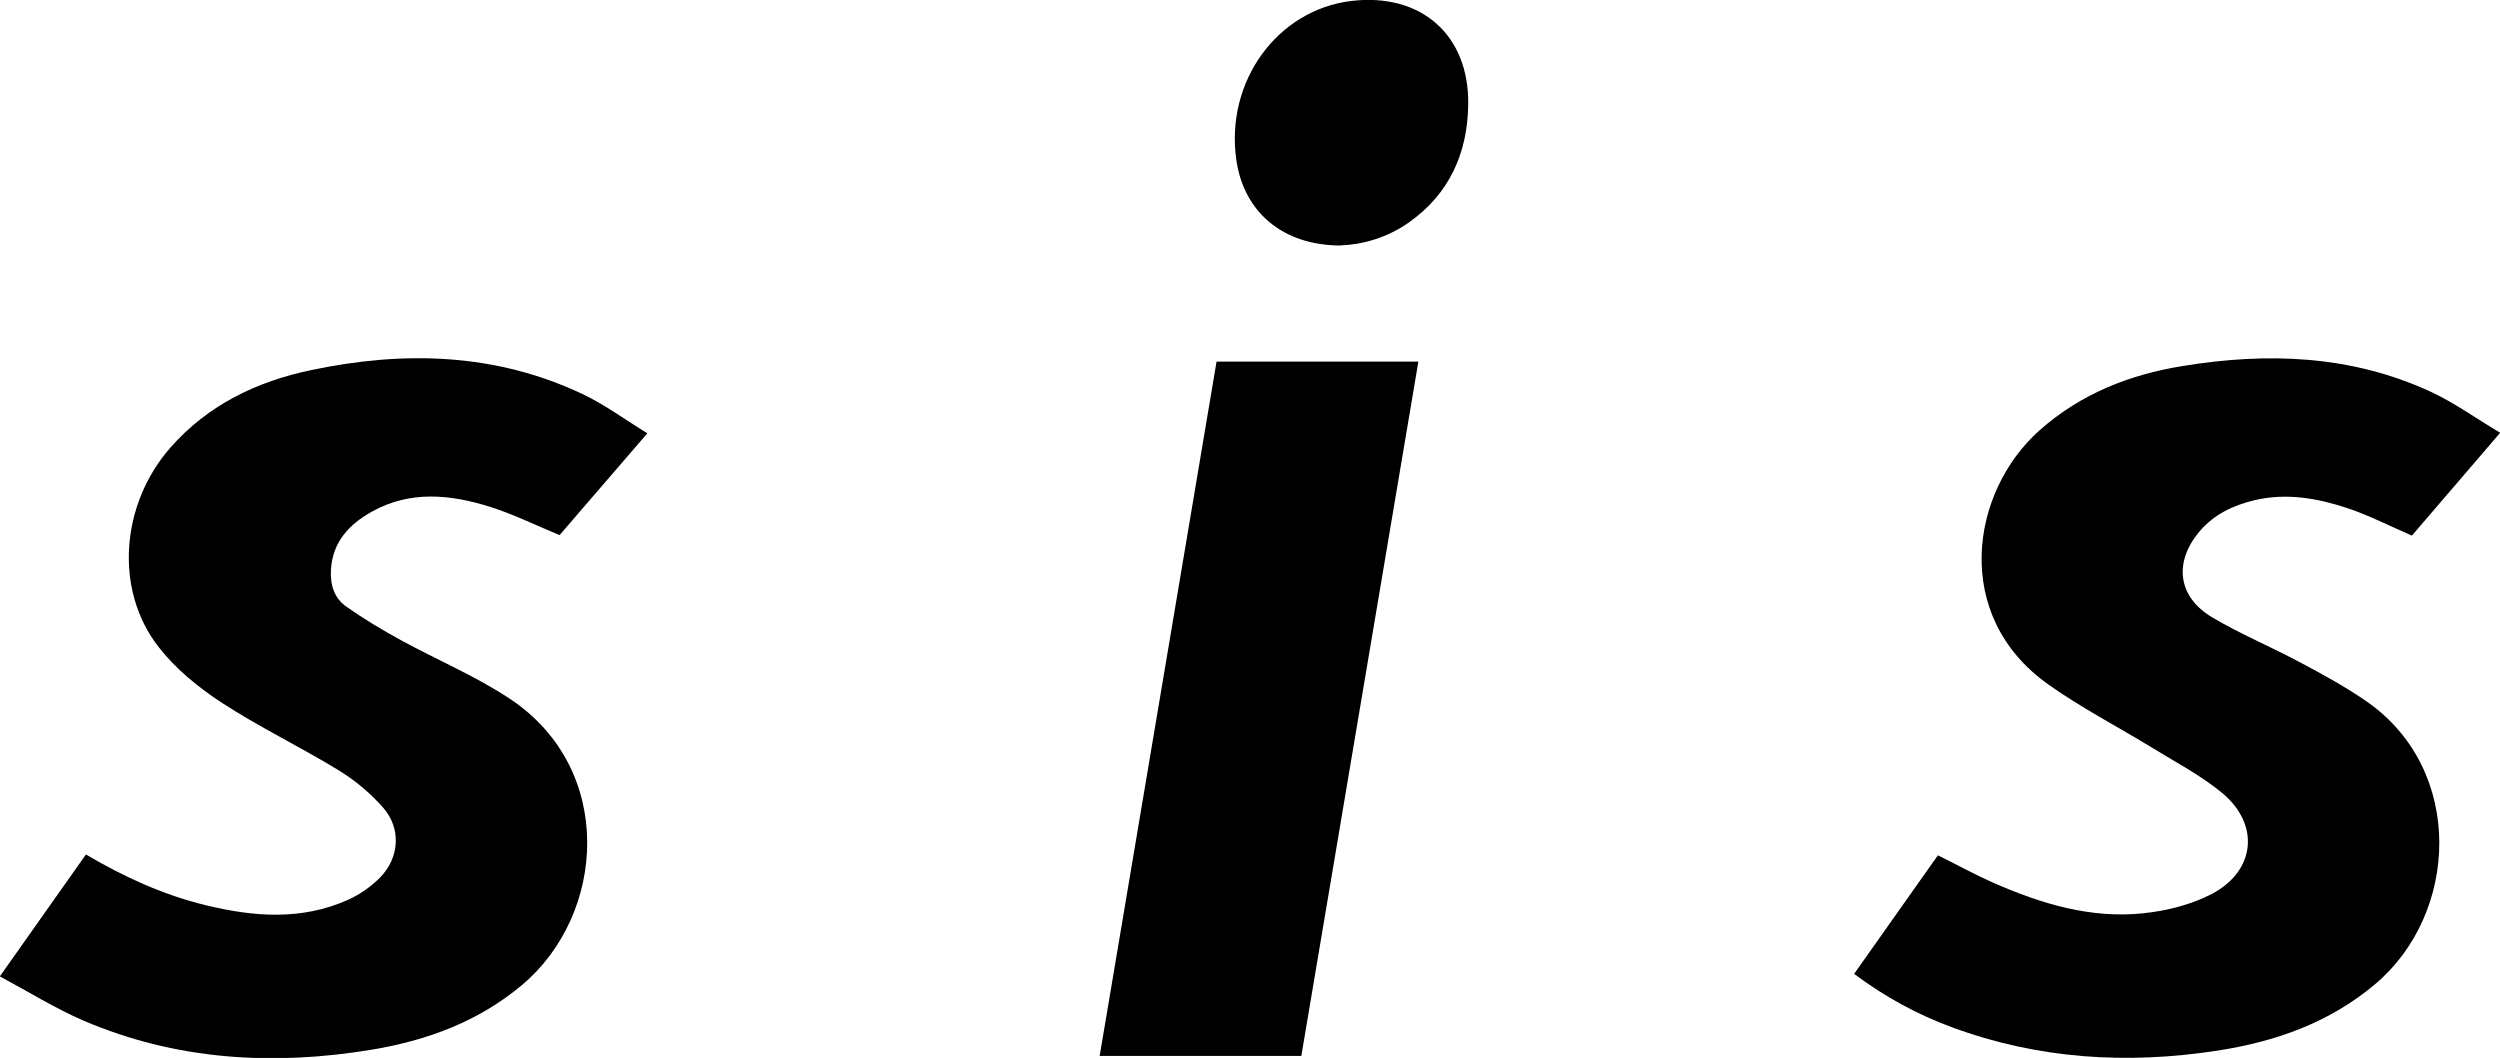
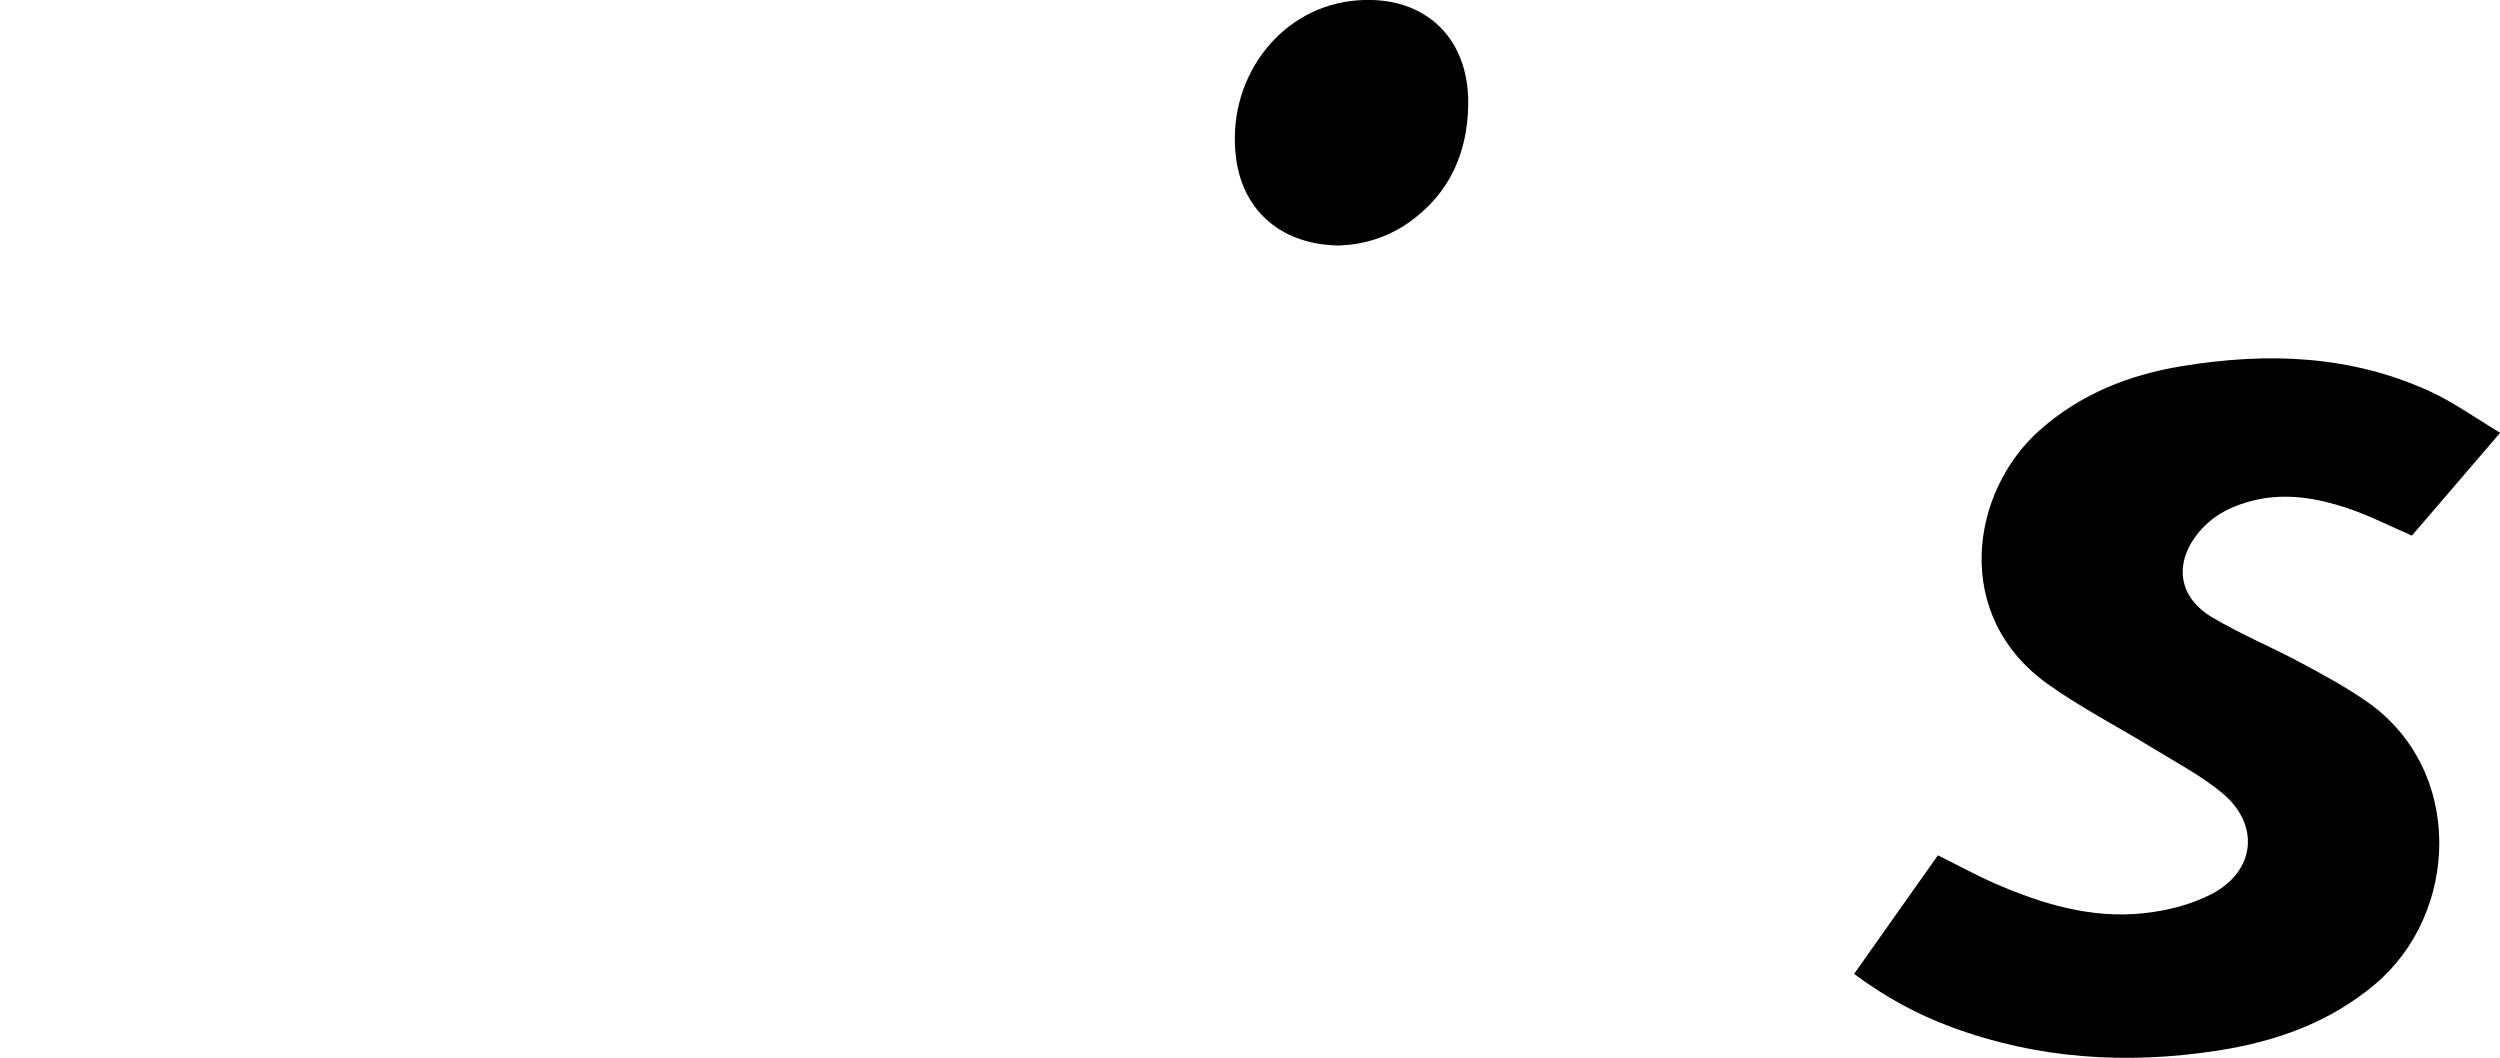
<svg xmlns="http://www.w3.org/2000/svg" id="_レイヤー_2" data-name="レイヤー 2" viewBox="0 0 151 63.9">
  <defs>
    <style> .cls-1 { stroke-width: 0px; } </style>
  </defs>
  <g id="_レイヤー_1-2" data-name="レイヤー 1">
    <g>
      <path class="cls-1" d="m111.99,58.82c1.73-2.44,3.39-4.8,5.06-7.16,1.17.58,2.24,1.17,3.35,1.66,2.89,1.27,5.89,2.18,9.07,1.84,1.41-.15,2.89-.52,4.13-1.17,2.65-1.4,2.91-4.21.6-6.11-1.28-1.05-2.78-1.84-4.2-2.71-2.09-1.28-4.28-2.41-6.27-3.82-5.87-4.15-4.72-11.65-.54-15.36,2.48-2.2,5.42-3.36,8.63-3.88,5.12-.84,10.17-.67,14.97,1.54,1.43.66,2.73,1.6,4.22,2.49-1.88,2.19-3.61,4.2-5.33,6.21-1.33-.57-2.58-1.22-3.9-1.66-1.81-.6-3.68-.93-5.6-.48-1.29.31-2.45.85-3.33,1.89-1.57,1.86-1.32,3.95.77,5.19,1.72,1.02,3.58,1.79,5.35,2.74,1.37.73,2.75,1.48,4.02,2.37,5.9,4.14,5.53,12.79.46,17.05-2.77,2.33-6.02,3.47-9.53,4.01-5.46.84-10.83.51-16.04-1.42-2.06-.76-3.99-1.8-5.91-3.23Z" />
-       <path class="cls-1" d="m0,58.96c1.83-2.6,3.5-4.95,5.19-7.35,2.32,1.37,4.68,2.44,7.22,3.06,2.91.71,5.81.94,8.63-.33.69-.31,1.36-.78,1.9-1.32,1.19-1.2,1.31-2.98.2-4.24-.77-.88-1.71-1.66-2.71-2.27-2.31-1.41-4.77-2.59-7.04-4.07-1.41-.92-2.79-2.05-3.81-3.36-2.69-3.45-2.29-8.61.7-12.03,2.28-2.6,5.23-4.01,8.53-4.7,5.58-1.17,11.09-1.04,16.35,1.44,1.36.64,2.58,1.55,3.94,2.38-1.89,2.19-3.63,4.22-5.3,6.15-1.48-.61-2.81-1.27-4.21-1.71-2.39-.75-4.82-1-7.14.3-1.36.76-2.35,1.81-2.46,3.48-.06.92.19,1.74.94,2.26,1.06.74,2.17,1.41,3.31,2.03,2.18,1.19,4.5,2.16,6.56,3.53,6.39,4.24,5.82,13.03.71,17.3-2.62,2.19-5.68,3.32-8.99,3.88-5.99,1-11.86.66-17.49-1.75-1.69-.73-3.27-1.72-5.03-2.66Z" />
-       <path class="cls-1" d="m78.6,63.78h-12.18c2.36-14.01,4.7-27.94,7.06-41.94h12.19c-2.36,14-4.71,27.96-7.07,41.94Z" />
      <path class="cls-1" d="m81,14.83c-3.54,0-5.89-2.04-6.33-5.2-.66-4.71,2.47-9.02,6.93-9.57,4.21-.51,7.15,2.03,7.08,6.27-.04,2.89-1.12,5.36-3.56,7.09-1.35.96-2.87,1.36-4.13,1.4Z" />
    </g>
  </g>
</svg>